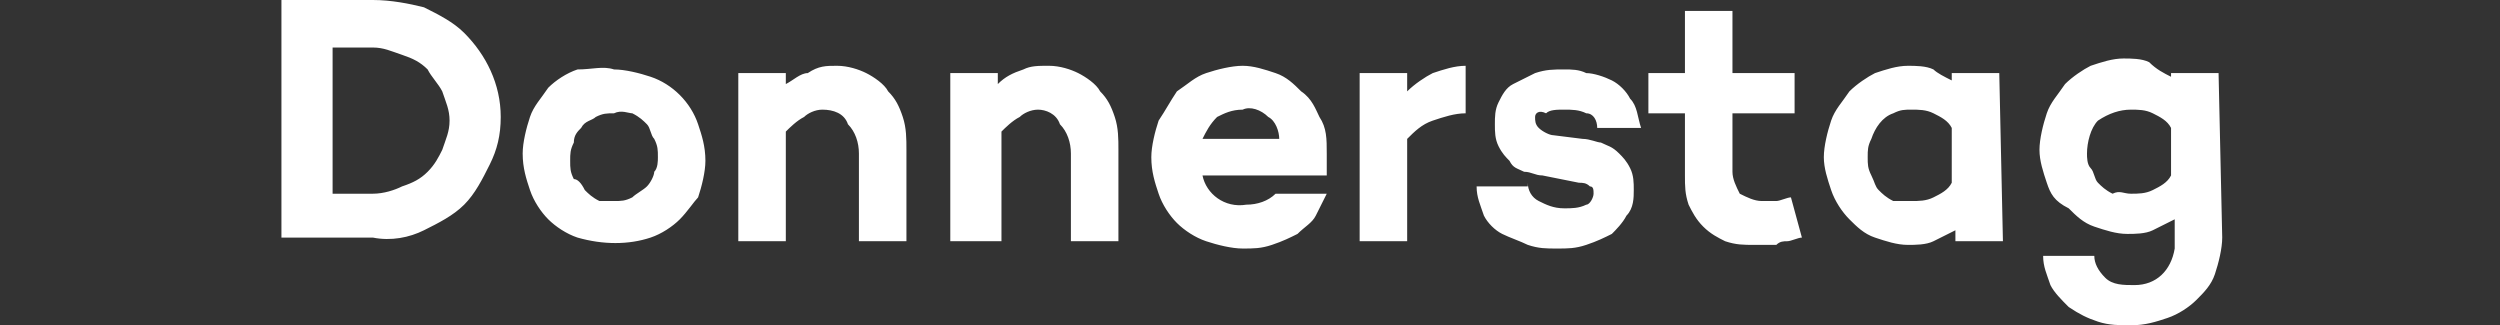
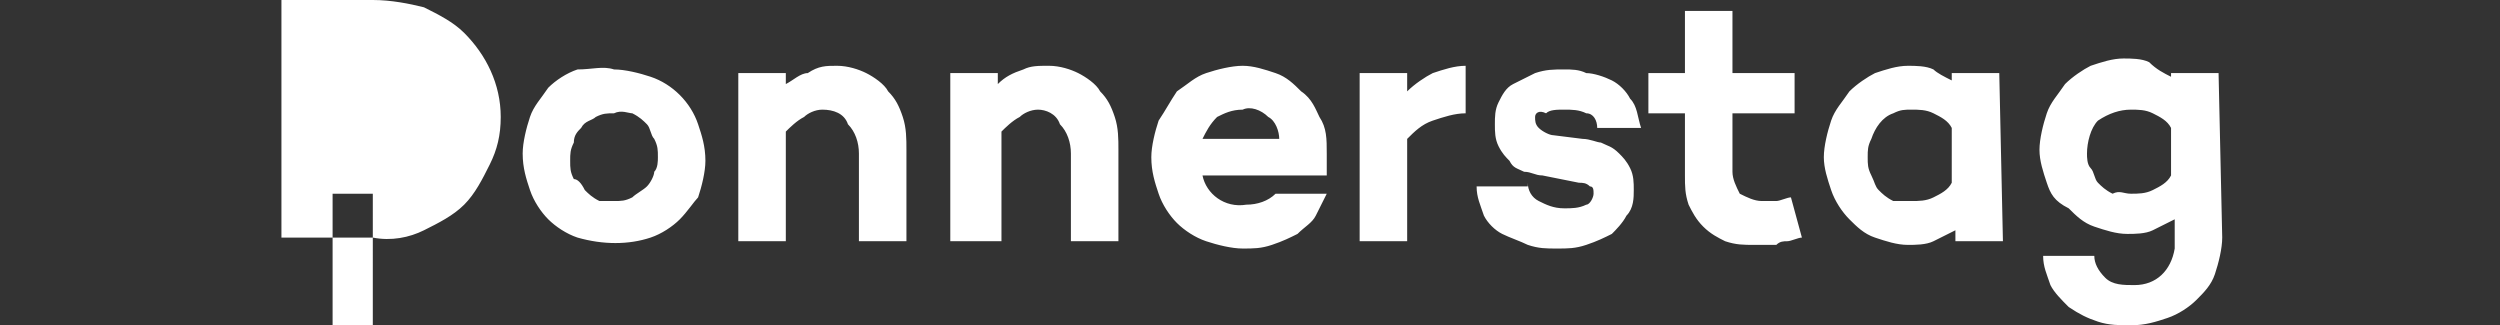
<svg xmlns="http://www.w3.org/2000/svg" id="Ebene_1" viewBox="0 0 68.4 8.9">
  <rect x="0" y="0" width="68.4" height="8.9" fill="#333333" stroke="none" />
  <style>.st0{fill:#fff}</style>
  <title>Element 1</title>
  <g id="Ebene_2">
-     <path class="st0" d="M10.2 0c.5 0 1 .1 1.4.2.4.2.8.4 1.1.7.6.6 1 1.4 1 2.3 0 .5-.1.9-.3 1.3-.2.4-.4.8-.7 1.1-.3.3-.7.5-1.1.7-.4.2-.9.3-1.4.2H7.7V0h2.5zm0 5.3c.3 0 .6-.1.8-.2.3-.1.5-.2.7-.4.2-.2.3-.4.4-.6.1-.3.2-.5.2-.8 0-.3-.1-.5-.2-.8-.1-.2-.3-.4-.4-.6-.2-.2-.4-.3-.7-.4-.3-.1-.5-.2-.8-.2H9.1v4h1.1zm6.6-3.4c.3 0 .7.1 1 .2.6.2 1.1.7 1.3 1.3.1.3.2.6.2 1 0 .3-.1.7-.2 1-.1.1-.3.4-.5.6-.2.2-.5.4-.8.5-.6.2-1.3.2-2 0-.3-.1-.6-.3-.8-.5-.2-.2-.4-.5-.5-.8-.1-.3-.2-.6-.2-1 0-.3.1-.7.2-1 .1-.3.3-.5.5-.8.2-.2.5-.4.8-.5.4 0 .7-.1 1 0zm0 3.6c.2 0 .3 0 .5-.1.1-.1.3-.2.4-.3.1-.1.2-.3.2-.4.1-.1.1-.3.1-.4 0-.2 0-.3-.1-.5-.1-.1-.1-.3-.2-.4-.1-.1-.2-.2-.4-.3-.1 0-.3-.1-.5 0-.2 0-.3 0-.5.1-.1.1-.3.1-.4.3-.1.1-.2.2-.2.4-.1.2-.1.3-.1.5s0 .3.1.5c.1 0 .2.1.3.3.1.1.2.2.4.3h.4zm6.1-3.7c.3 0 .6.1.8.2.2.1.5.3.6.5.2.2.3.4.4.7.1.3.1.6.1.9v2.5h-1.3V4.2c0-.3-.1-.6-.3-.8-.1-.3-.4-.4-.7-.4-.2 0-.4.1-.5.2-.2.1-.4.3-.5.4v3h-1.3V2h1.3v.3c.2-.1.4-.3.6-.3.3-.2.5-.2.8-.2zm5.8 0c.3 0 .6.1.8.2.2.1.5.3.6.5.2.2.3.4.4.7.1.3.1.6.1.9v2.5h-1.3V4.2c0-.3-.1-.6-.3-.8-.1-.3-.4-.4-.6-.4-.2 0-.4.1-.5.2-.2.1-.4.3-.5.4v3H26V2h1.3v.3c.2-.2.4-.3.7-.4.2-.1.4-.1.7-.1zm7.6 2.4v.6h-3.4c.1.5.6.9 1.2.8.3 0 .6-.1.8-.3h1.4l-.3.6c-.1.2-.3.3-.5.5-.2.1-.4.2-.7.3-.3.1-.5.1-.8.1-.3 0-.7-.1-1-.2-.3-.1-.6-.3-.8-.5-.2-.2-.4-.5-.5-.8-.1-.3-.2-.6-.2-1 0-.3.1-.7.2-1 .2-.3.3-.5.5-.8.3-.2.5-.4.8-.5.3-.1.7-.2 1-.2.3 0 .6.1.9.2.3.1.5.3.7.5.3.2.4.5.5.7.2.3.2.6.2 1zM34 3c-.3 0-.5.1-.7.2-.2.2-.3.4-.4.6H35c0-.2-.1-.5-.3-.6-.2-.2-.5-.3-.7-.2zm4.5-.5c.2-.2.5-.4.7-.5.3-.1.6-.2.9-.2v1.3c-.3 0-.6.1-.9.2-.3.1-.5.3-.7.5v2.8h-1.3V2h1.3v.5zM41.8 5c0 .2.1.4.3.5.2.1.4.2.7.2.2 0 .4 0 .6-.1.1 0 .2-.2.2-.3 0-.1 0-.2-.1-.2-.1-.1-.2-.1-.3-.1l-1-.2c-.2 0-.3-.1-.5-.1-.2-.1-.3-.1-.4-.3-.1-.1-.2-.2-.3-.4-.1-.2-.1-.4-.1-.6 0-.2 0-.4.1-.6.1-.2.2-.4.4-.5L42 2c.3-.1.5-.1.8-.1.2 0 .4 0 .6.1.2 0 .5.1.7.2.2.1.4.3.5.5.2.2.2.5.3.8h-1.2c0-.2-.1-.4-.3-.4-.2-.1-.4-.1-.6-.1-.2 0-.4 0-.5.1-.2-.1-.3 0-.3.1s0 .2.1.3c.1.1.3.2.4.2l.8.1c.2 0 .4.1.5.1.2.1.3.1.5.3.1.1.2.2.3.4.1.2.1.4.1.6 0 .2 0 .5-.2.7-.1.2-.3.4-.4.5-.2.1-.4.2-.7.3-.3.1-.5.1-.8.1-.3 0-.5 0-.8-.1-.2-.1-.5-.2-.7-.3-.2-.1-.4-.3-.5-.5-.1-.3-.2-.5-.2-.8h1.4zm7.5 1.5c-.1 0-.3.1-.4.1s-.2 0-.3.1H48c-.3 0-.5 0-.8-.1-.2-.1-.4-.2-.6-.4-.2-.2-.3-.4-.4-.6-.1-.3-.1-.5-.1-.8V3.1h-1V2h1V.3h1.3V2h1.7v1.1h-1.7v1.6c0 .2.1.4.2.6.2.1.4.2.6.2h.4c.1 0 .3-.1.4-.1l.3 1.1zm5.5.1h-1.3v-.3l-.6.3c-.2.1-.5.1-.7.1-.3 0-.6-.1-.9-.2-.3-.1-.5-.3-.7-.5-.2-.2-.4-.5-.5-.8-.1-.3-.2-.6-.2-.9 0-.3.1-.7.2-1 .1-.3.3-.5.5-.8.2-.2.5-.4.7-.5.3-.1.6-.2.9-.2.2 0 .5 0 .7.1.1.1.3.2.5.3V2h1.3l.1 4.6zm-2.5-1.1c.2 0 .4 0 .6-.1.2-.1.4-.2.5-.4V3.5c-.1-.2-.3-.3-.5-.4-.2-.1-.4-.1-.6-.1-.2 0-.3 0-.5.1-.3.1-.5.4-.6.7-.1.2-.1.3-.1.5s0 .3.1.5.1.3.2.4c.1.1.2.2.4.3h.5zm8.5 1c0 .3-.1.7-.2 1-.1.3-.3.5-.5.7-.2.2-.5.4-.8.5-.3.1-.6.2-1 .2-.3 0-.6 0-.9-.1-.3-.1-.5-.2-.8-.4-.2-.2-.4-.4-.5-.6-.1-.3-.2-.5-.2-.8h1.4c0 .2.1.4.3.6.2.2.5.2.8.2.6 0 1-.4 1.1-1V6l-.6.3c-.2.1-.5.1-.7.1-.3 0-.6-.1-.9-.2-.3-.1-.5-.3-.7-.5-.4-.2-.5-.4-.6-.7-.1-.3-.2-.6-.2-.9 0-.3.1-.7.2-1 .1-.3.3-.5.5-.8.2-.2.5-.4.7-.5.3-.1.6-.2.9-.2.2 0 .5 0 .7.1.2.2.4.3.6.4V2h1.3l.1 4.5zm-2.5-1.2c.2 0 .4 0 .6-.1.2-.1.4-.2.5-.4V3.5c-.1-.2-.3-.3-.5-.4-.2-.1-.4-.1-.6-.1-.3 0-.6.1-.9.3-.2.2-.3.6-.3.9 0 .1 0 .3.1.4.1.1.1.3.2.4.1.1.2.2.4.3.2-.1.3 0 .5 0z" id="Szene_6" />
+     <path class="st0" d="M10.2 0c.5 0 1 .1 1.4.2.4.2.8.4 1.1.7.6.6 1 1.4 1 2.3 0 .5-.1.9-.3 1.3-.2.4-.4.8-.7 1.1-.3.3-.7.5-1.1.7-.4.2-.9.3-1.4.2H7.7V0h2.5zm0 5.3H9.1v4h1.1zm6.6-3.4c.3 0 .7.1 1 .2.6.2 1.1.7 1.3 1.3.1.3.2.6.2 1 0 .3-.1.7-.2 1-.1.1-.3.4-.5.6-.2.2-.5.4-.8.5-.6.2-1.3.2-2 0-.3-.1-.6-.3-.8-.5-.2-.2-.4-.5-.5-.8-.1-.3-.2-.6-.2-1 0-.3.1-.7.2-1 .1-.3.3-.5.5-.8.2-.2.5-.4.8-.5.4 0 .7-.1 1 0zm0 3.6c.2 0 .3 0 .5-.1.1-.1.3-.2.4-.3.1-.1.2-.3.2-.4.1-.1.1-.3.1-.4 0-.2 0-.3-.1-.5-.1-.1-.1-.3-.2-.4-.1-.1-.2-.2-.4-.3-.1 0-.3-.1-.5 0-.2 0-.3 0-.5.1-.1.1-.3.1-.4.3-.1.1-.2.2-.2.4-.1.2-.1.3-.1.5s0 .3.1.5c.1 0 .2.1.3.3.1.1.2.2.4.3h.4zm6.1-3.7c.3 0 .6.1.8.2.2.1.5.3.6.5.2.2.3.4.4.7.1.3.1.6.1.9v2.5h-1.3V4.2c0-.3-.1-.6-.3-.8-.1-.3-.4-.4-.7-.4-.2 0-.4.1-.5.2-.2.1-.4.3-.5.4v3h-1.3V2h1.3v.3c.2-.1.4-.3.6-.3.3-.2.5-.2.8-.2zm5.8 0c.3 0 .6.1.8.2.2.1.5.3.6.5.2.2.3.4.4.7.1.3.1.6.1.9v2.5h-1.3V4.2c0-.3-.1-.6-.3-.8-.1-.3-.4-.4-.6-.4-.2 0-.4.1-.5.2-.2.1-.4.3-.5.4v3H26V2h1.3v.3c.2-.2.4-.3.7-.4.2-.1.4-.1.7-.1zm7.6 2.4v.6h-3.4c.1.5.6.9 1.2.8.3 0 .6-.1.8-.3h1.4l-.3.6c-.1.2-.3.3-.5.5-.2.1-.4.2-.7.3-.3.1-.5.1-.8.1-.3 0-.7-.1-1-.2-.3-.1-.6-.3-.8-.5-.2-.2-.4-.5-.5-.8-.1-.3-.2-.6-.2-1 0-.3.1-.7.2-1 .2-.3.3-.5.5-.8.3-.2.5-.4.8-.5.3-.1.7-.2 1-.2.3 0 .6.1.9.2.3.1.5.3.7.5.3.2.4.5.5.7.2.3.2.6.2 1zM34 3c-.3 0-.5.1-.7.2-.2.2-.3.4-.4.6H35c0-.2-.1-.5-.3-.6-.2-.2-.5-.3-.7-.2zm4.5-.5c.2-.2.5-.4.7-.5.3-.1.6-.2.9-.2v1.3c-.3 0-.6.1-.9.2-.3.1-.5.3-.7.5v2.8h-1.3V2h1.3v.5zM41.8 5c0 .2.1.4.3.5.2.1.4.2.7.2.2 0 .4 0 .6-.1.1 0 .2-.2.2-.3 0-.1 0-.2-.1-.2-.1-.1-.2-.1-.3-.1l-1-.2c-.2 0-.3-.1-.5-.1-.2-.1-.3-.1-.4-.3-.1-.1-.2-.2-.3-.4-.1-.2-.1-.4-.1-.6 0-.2 0-.4.1-.6.1-.2.2-.4.4-.5L42 2c.3-.1.5-.1.8-.1.2 0 .4 0 .6.1.2 0 .5.1.7.2.2.1.4.3.5.5.2.2.2.5.3.8h-1.2c0-.2-.1-.4-.3-.4-.2-.1-.4-.1-.6-.1-.2 0-.4 0-.5.1-.2-.1-.3 0-.3.1s0 .2.1.3c.1.1.3.2.4.2l.8.1c.2 0 .4.1.5.1.2.1.3.1.5.3.1.1.2.2.3.4.1.2.1.4.1.6 0 .2 0 .5-.2.7-.1.2-.3.4-.4.5-.2.1-.4.2-.7.3-.3.1-.5.1-.8.1-.3 0-.5 0-.8-.1-.2-.1-.5-.2-.7-.3-.2-.1-.4-.3-.5-.5-.1-.3-.2-.5-.2-.8h1.4zm7.5 1.5c-.1 0-.3.1-.4.1s-.2 0-.3.1H48c-.3 0-.5 0-.8-.1-.2-.1-.4-.2-.6-.4-.2-.2-.3-.4-.4-.6-.1-.3-.1-.5-.1-.8V3.1h-1V2h1V.3h1.3V2h1.7v1.1h-1.7v1.6c0 .2.1.4.2.6.2.1.4.2.6.2h.4c.1 0 .3-.1.4-.1l.3 1.1zm5.5.1h-1.3v-.3l-.6.3c-.2.1-.5.1-.7.1-.3 0-.6-.1-.9-.2-.3-.1-.5-.3-.7-.5-.2-.2-.4-.5-.5-.8-.1-.3-.2-.6-.2-.9 0-.3.1-.7.2-1 .1-.3.3-.5.5-.8.2-.2.5-.4.7-.5.3-.1.6-.2.9-.2.2 0 .5 0 .7.1.1.1.3.2.5.3V2h1.3l.1 4.6zm-2.5-1.1c.2 0 .4 0 .6-.1.2-.1.4-.2.5-.4V3.5c-.1-.2-.3-.3-.5-.4-.2-.1-.4-.1-.6-.1-.2 0-.3 0-.5.1-.3.1-.5.4-.6.7-.1.2-.1.3-.1.5s0 .3.1.5.1.3.2.4c.1.1.2.2.4.3h.5zm8.5 1c0 .3-.1.7-.2 1-.1.3-.3.5-.5.7-.2.2-.5.4-.8.5-.3.1-.6.2-1 .2-.3 0-.6 0-.9-.1-.3-.1-.5-.2-.8-.4-.2-.2-.4-.4-.5-.6-.1-.3-.2-.5-.2-.8h1.4c0 .2.1.4.3.6.2.2.5.2.8.2.6 0 1-.4 1.1-1V6l-.6.3c-.2.1-.5.1-.7.1-.3 0-.6-.1-.9-.2-.3-.1-.5-.3-.7-.5-.4-.2-.5-.4-.6-.7-.1-.3-.2-.6-.2-.9 0-.3.1-.7.2-1 .1-.3.3-.5.5-.8.2-.2.5-.4.7-.5.3-.1.6-.2.9-.2.2 0 .5 0 .7.1.2.2.4.3.6.4V2h1.3l.1 4.5zm-2.5-1.2c.2 0 .4 0 .6-.1.2-.1.4-.2.5-.4V3.5c-.1-.2-.3-.3-.5-.4-.2-.1-.4-.1-.6-.1-.3 0-.6.1-.9.3-.2.2-.3.6-.3.9 0 .1 0 .3.1.4.1.1.1.3.2.4.1.1.2.2.4.3.2-.1.3 0 .5 0z" id="Szene_6" />
  </g>
</svg>